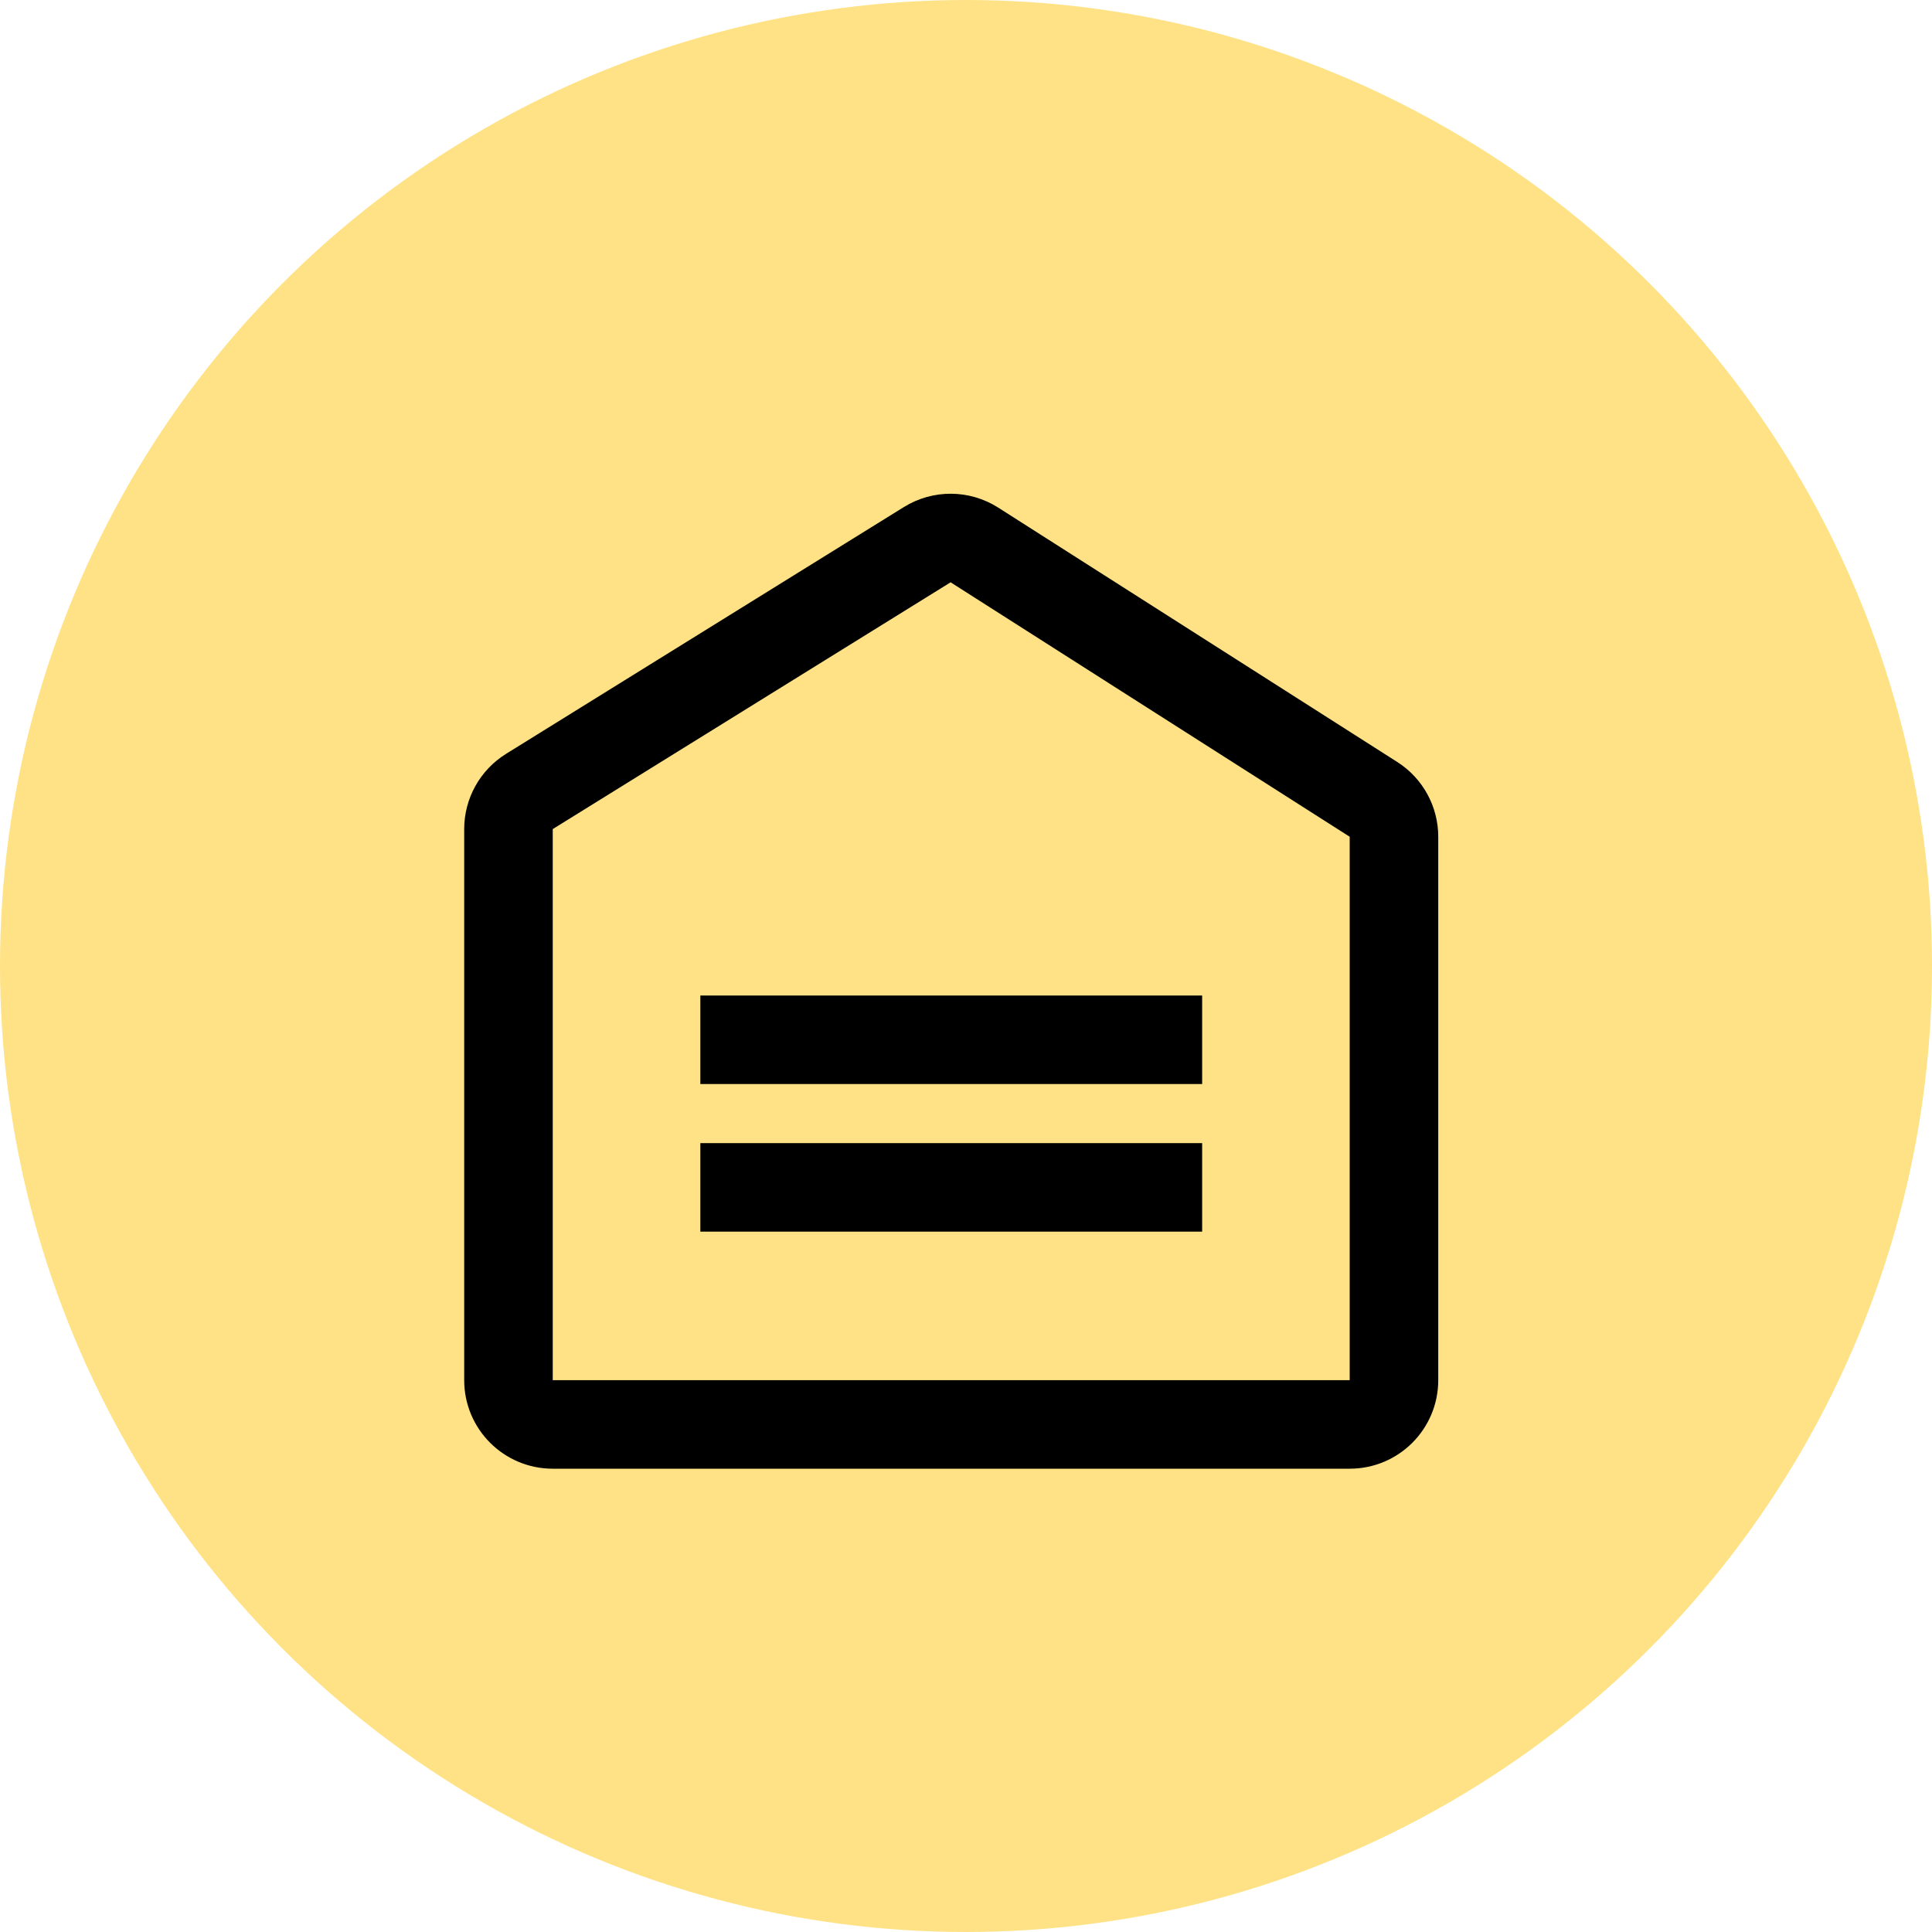
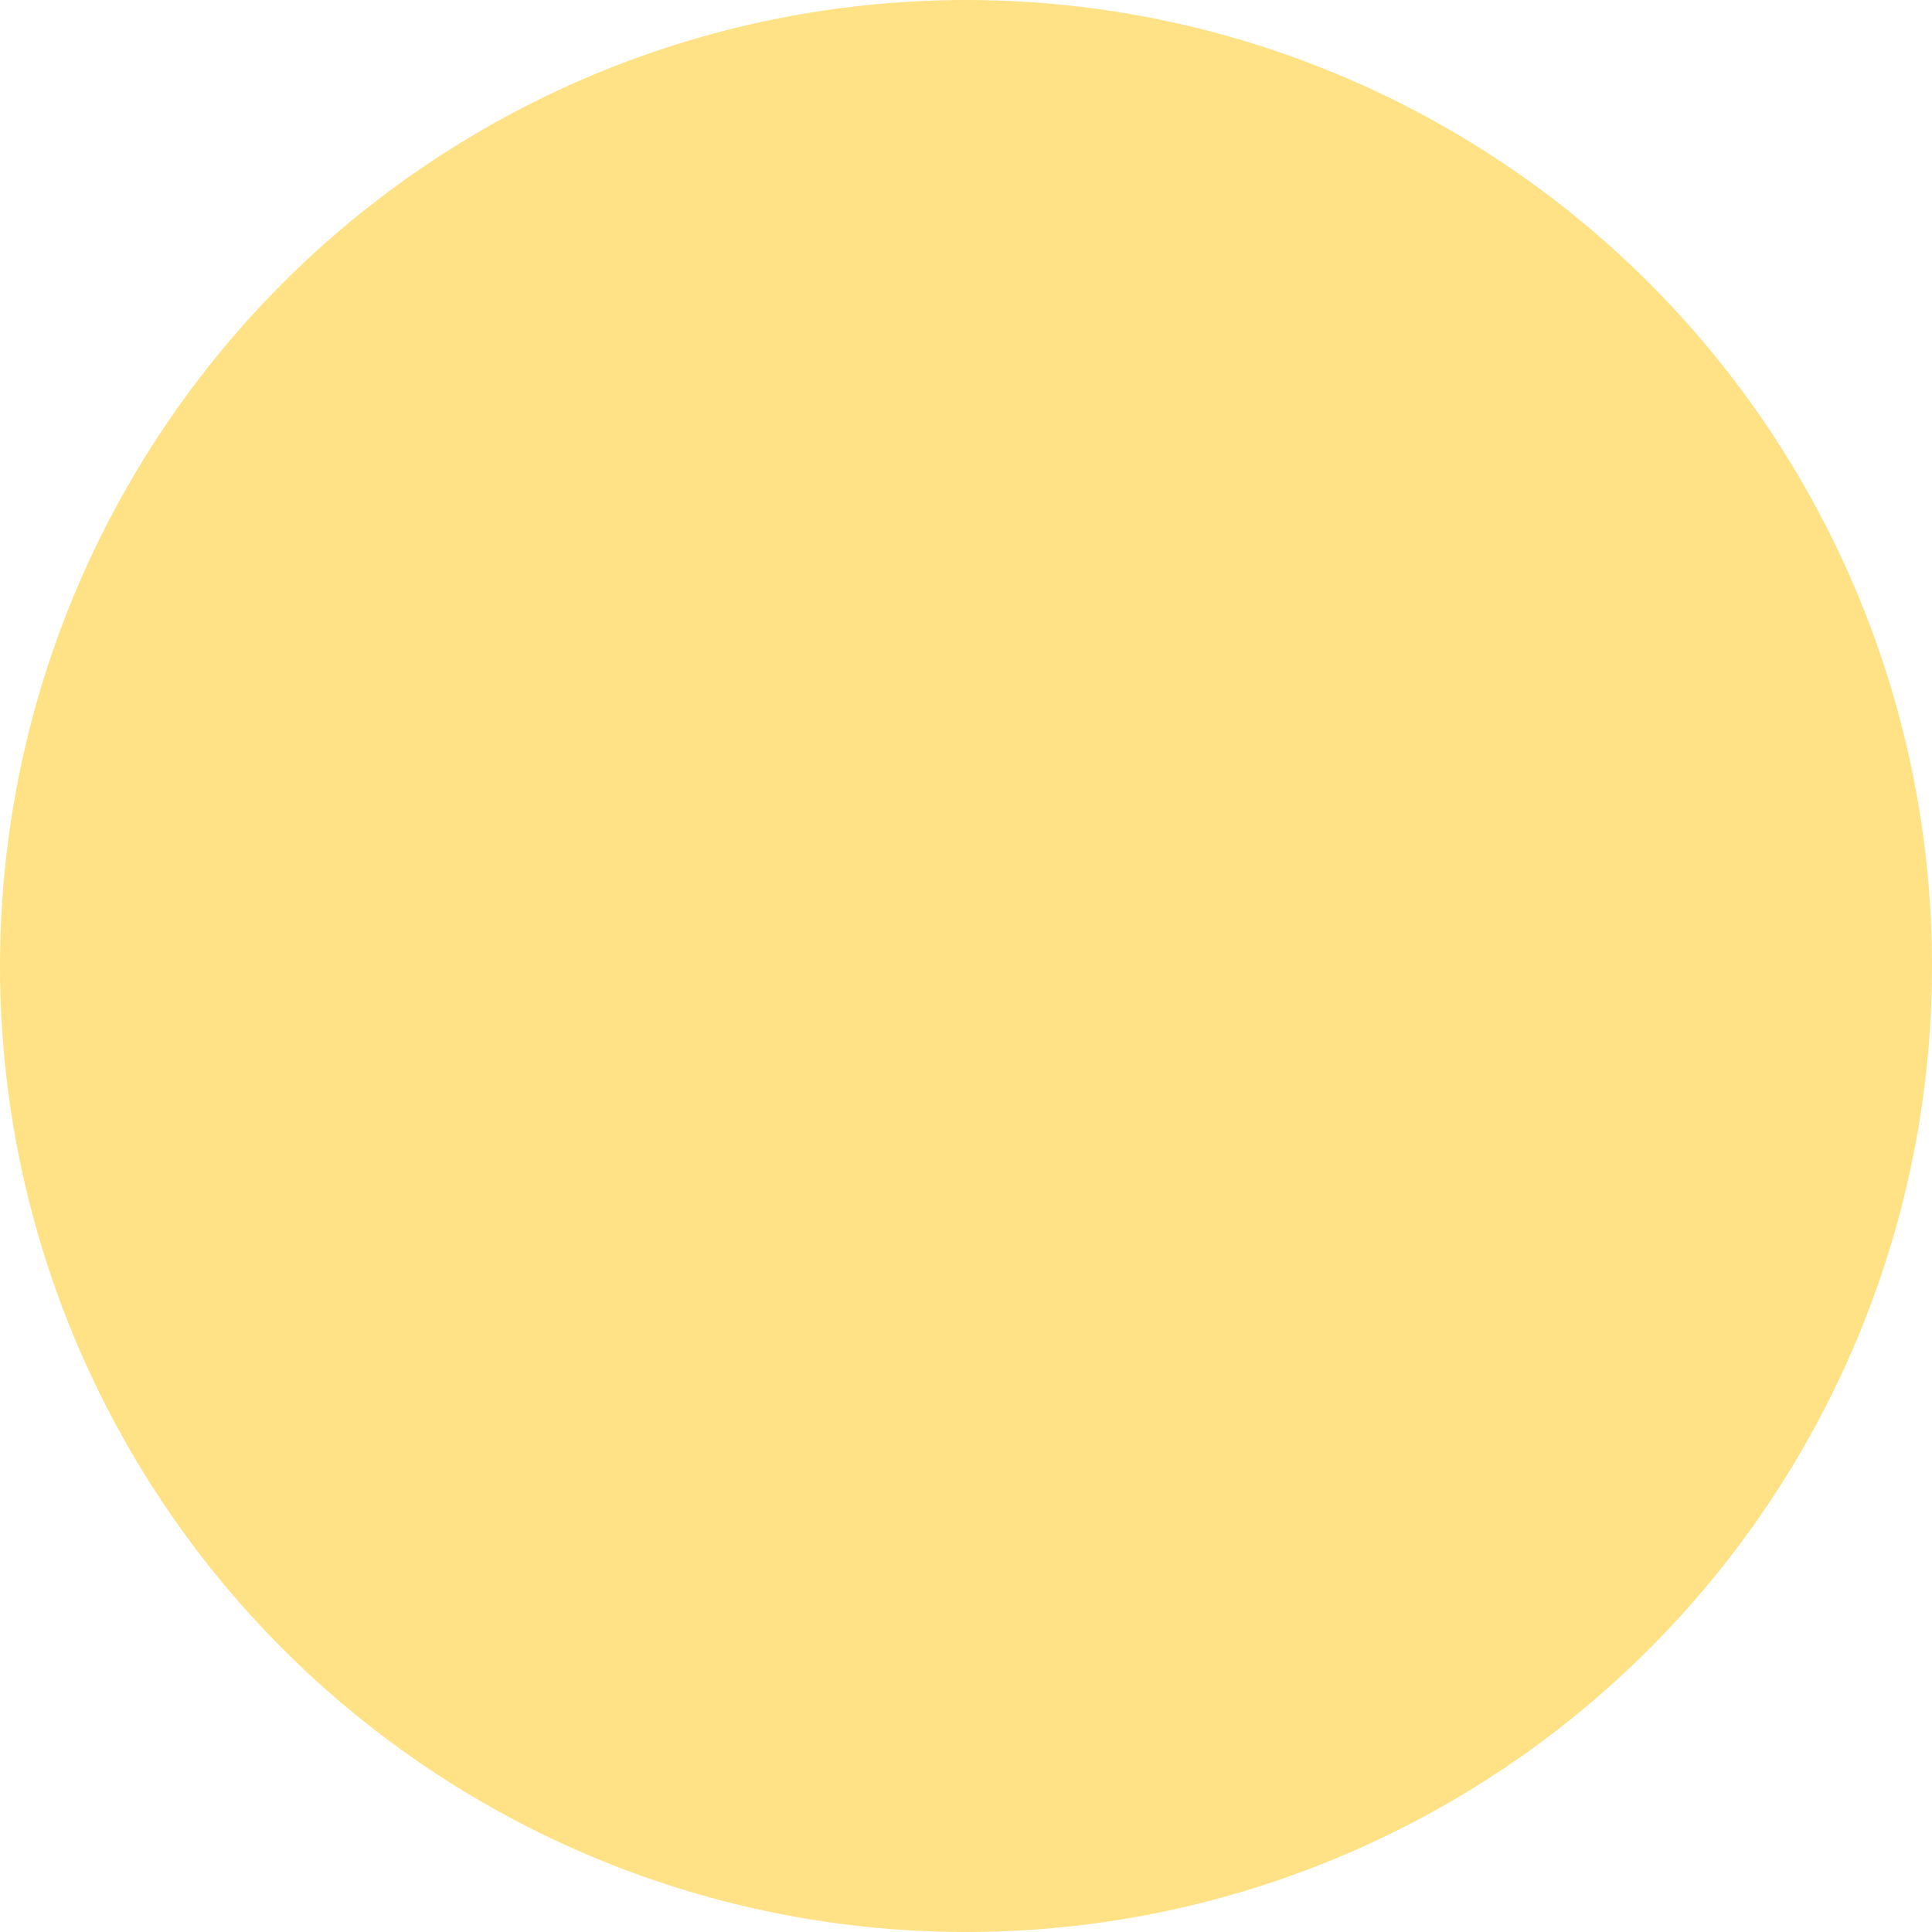
<svg xmlns="http://www.w3.org/2000/svg" width="30px" height="30px" viewBox="0 0 30 30" version="1.1">
  <title>编组 21备份</title>
  <g id="二级页-移动端" stroke="none" stroke-width="1" fill="none" fill-rule="evenodd">
    <g id="On-time-shipping-and-logistics-services二级页-2.0" transform="translate(-36, -756)">
      <g id="2" transform="translate(20, 528)">
        <g id="编组-8" transform="translate(0, 204)">
          <g id="编组-21备份" transform="translate(16, 24)">
            <circle id="椭圆形" fill="#FFE285" cx="15" cy="15" r="15" />
            <g id="warehouse" transform="translate(4, 4)">
              <rect id="矩形" x="0" y="0" width="22" height="22" />
-               <path d="M11.5,3.882 L17.698,7.833 C18.094,8.086 18.333,8.523 18.333,8.993 L18.333,17.431 C18.333,18.191 17.718,18.806 16.958,18.806 L4.583,18.806 C3.824,18.806 3.208,18.191 3.208,17.431 L3.208,8.874 C3.208,8.398 3.454,7.956 3.859,7.705 L10.036,3.873 C10.485,3.595 11.054,3.598 11.5,3.882 Z M10.761,5.042 L4.583,8.874 L4.583,17.431 L16.958,17.431 L16.958,8.993 L10.761,5.042 Z M14.667,13.75 L14.667,15.125 L6.875,15.125 L6.875,13.75 L14.667,13.75 Z M14.667,11.458 L14.667,12.833 L6.875,12.833 L6.875,11.458 L14.667,11.458 Z" id="形状结合" fill="#000000" fill-rule="nonzero" />
            </g>
          </g>
        </g>
      </g>
    </g>
  </g>
</svg>